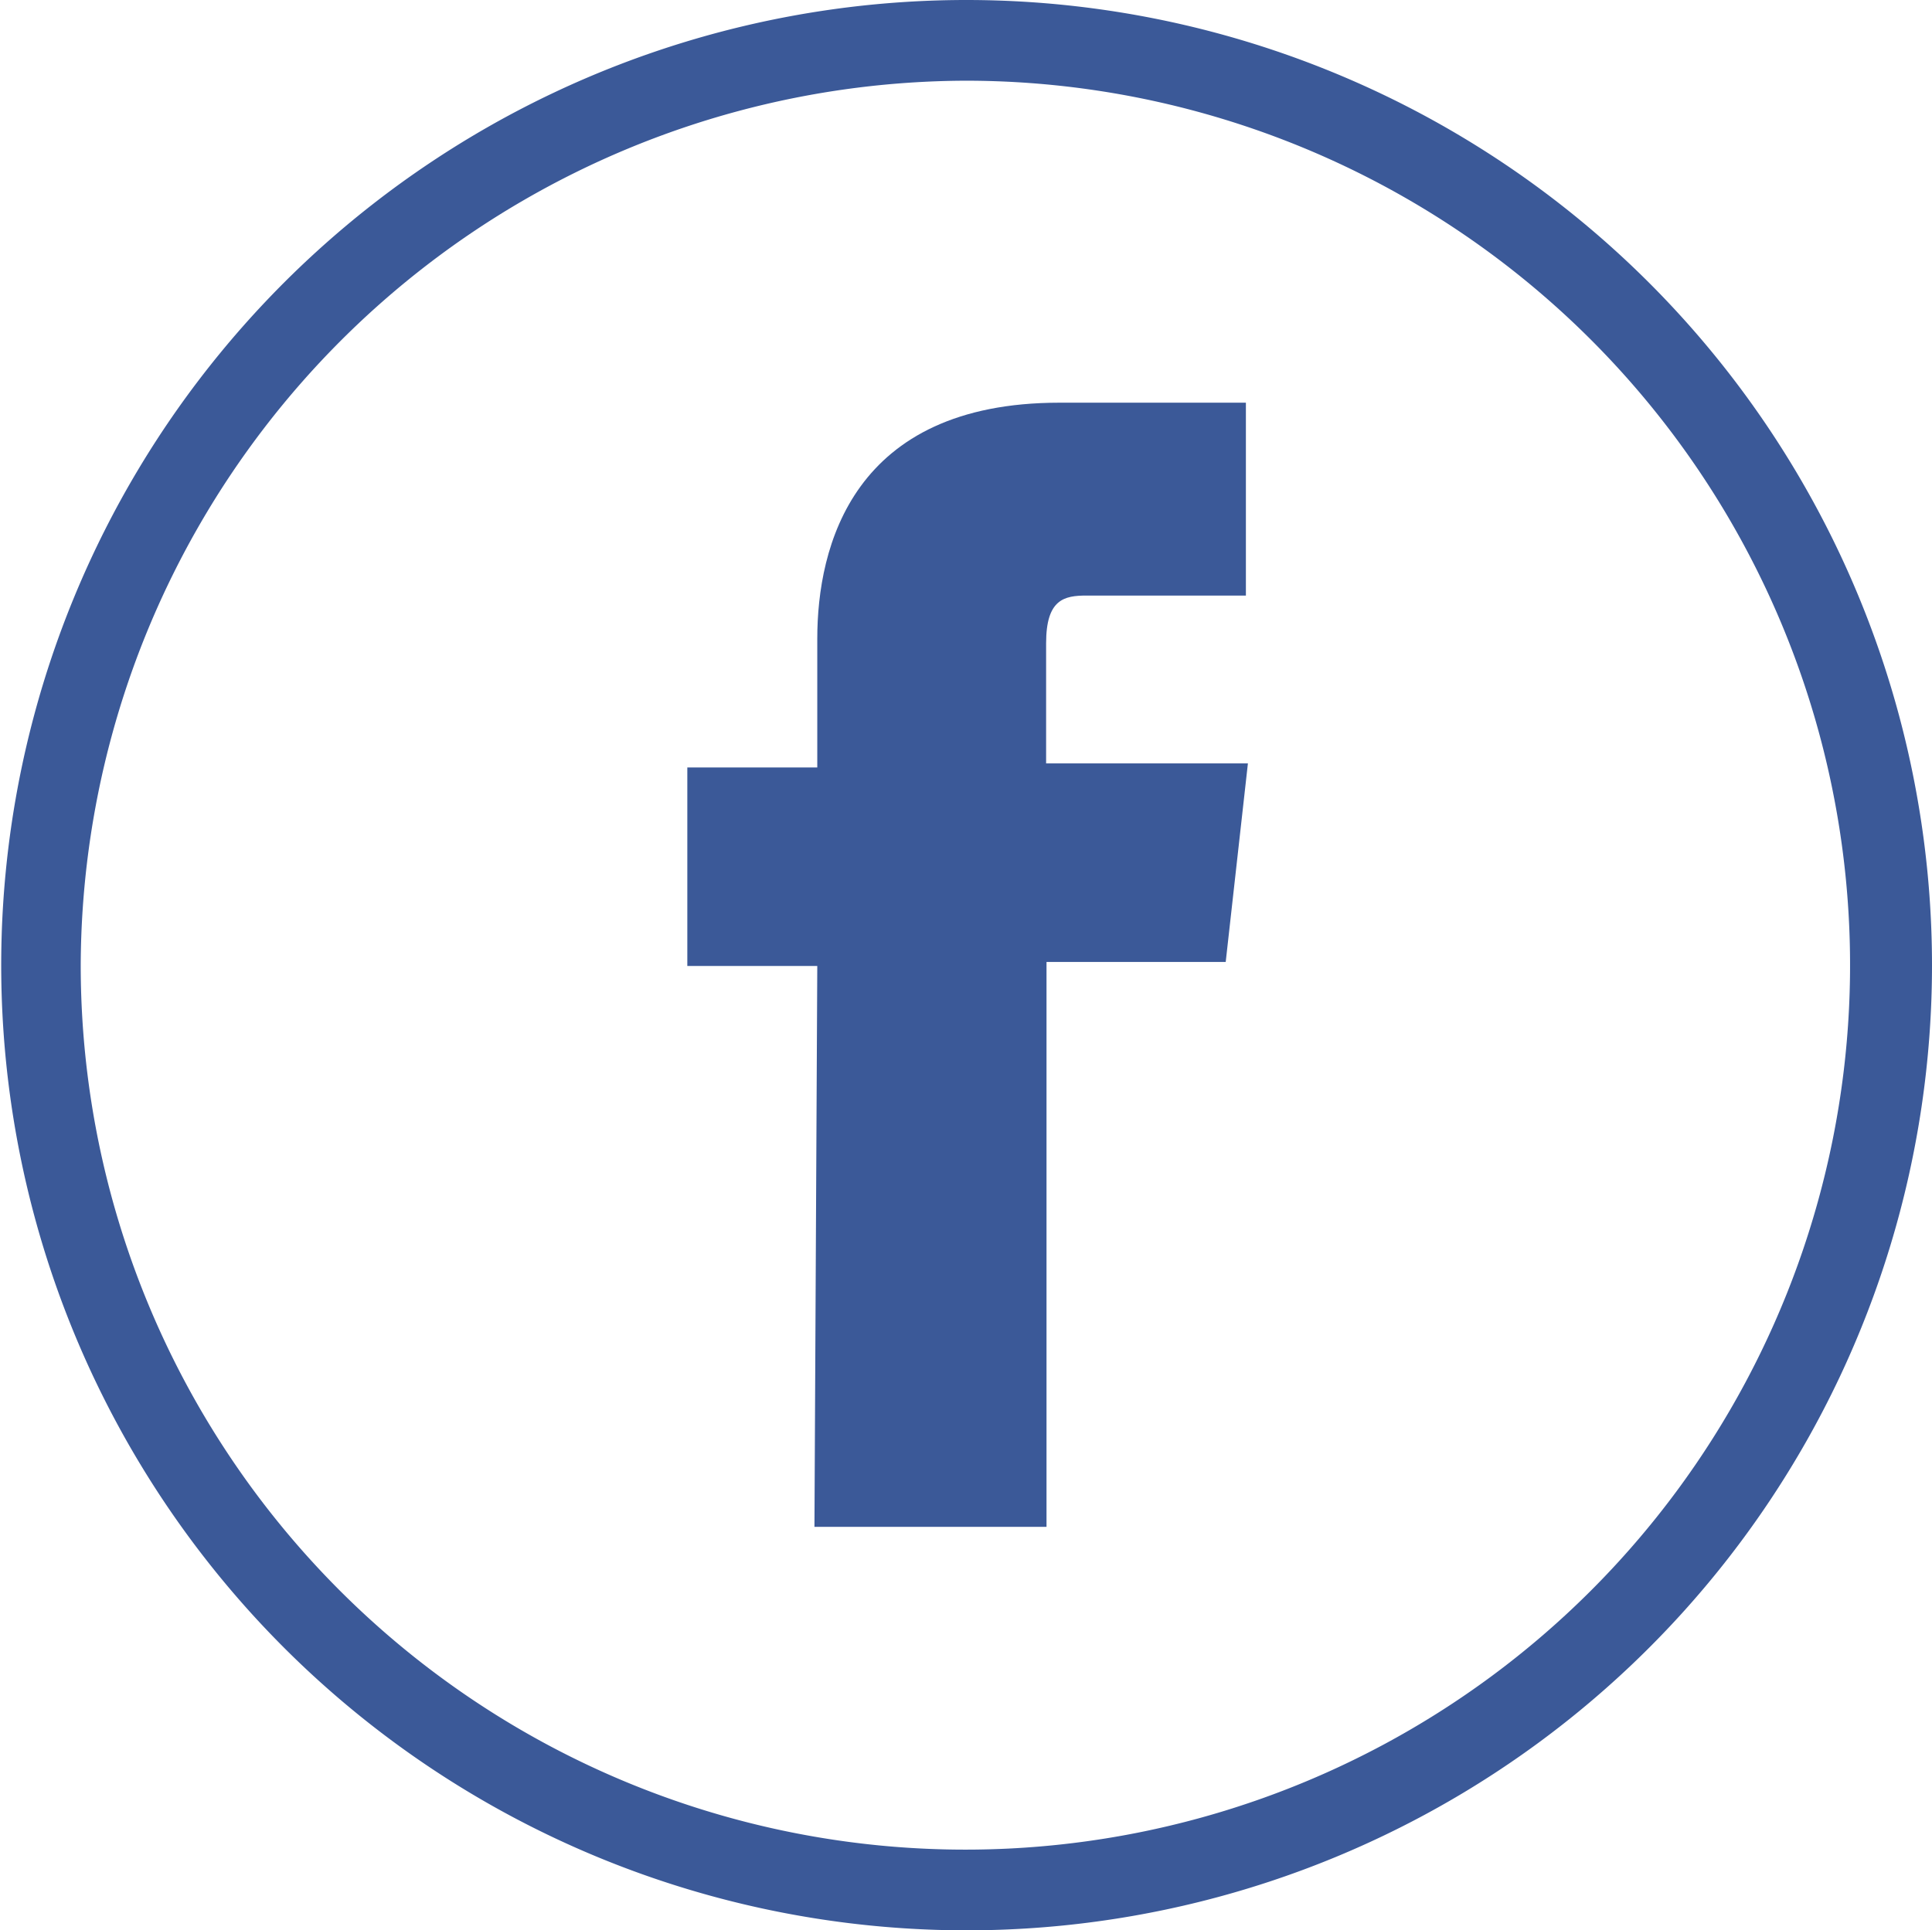
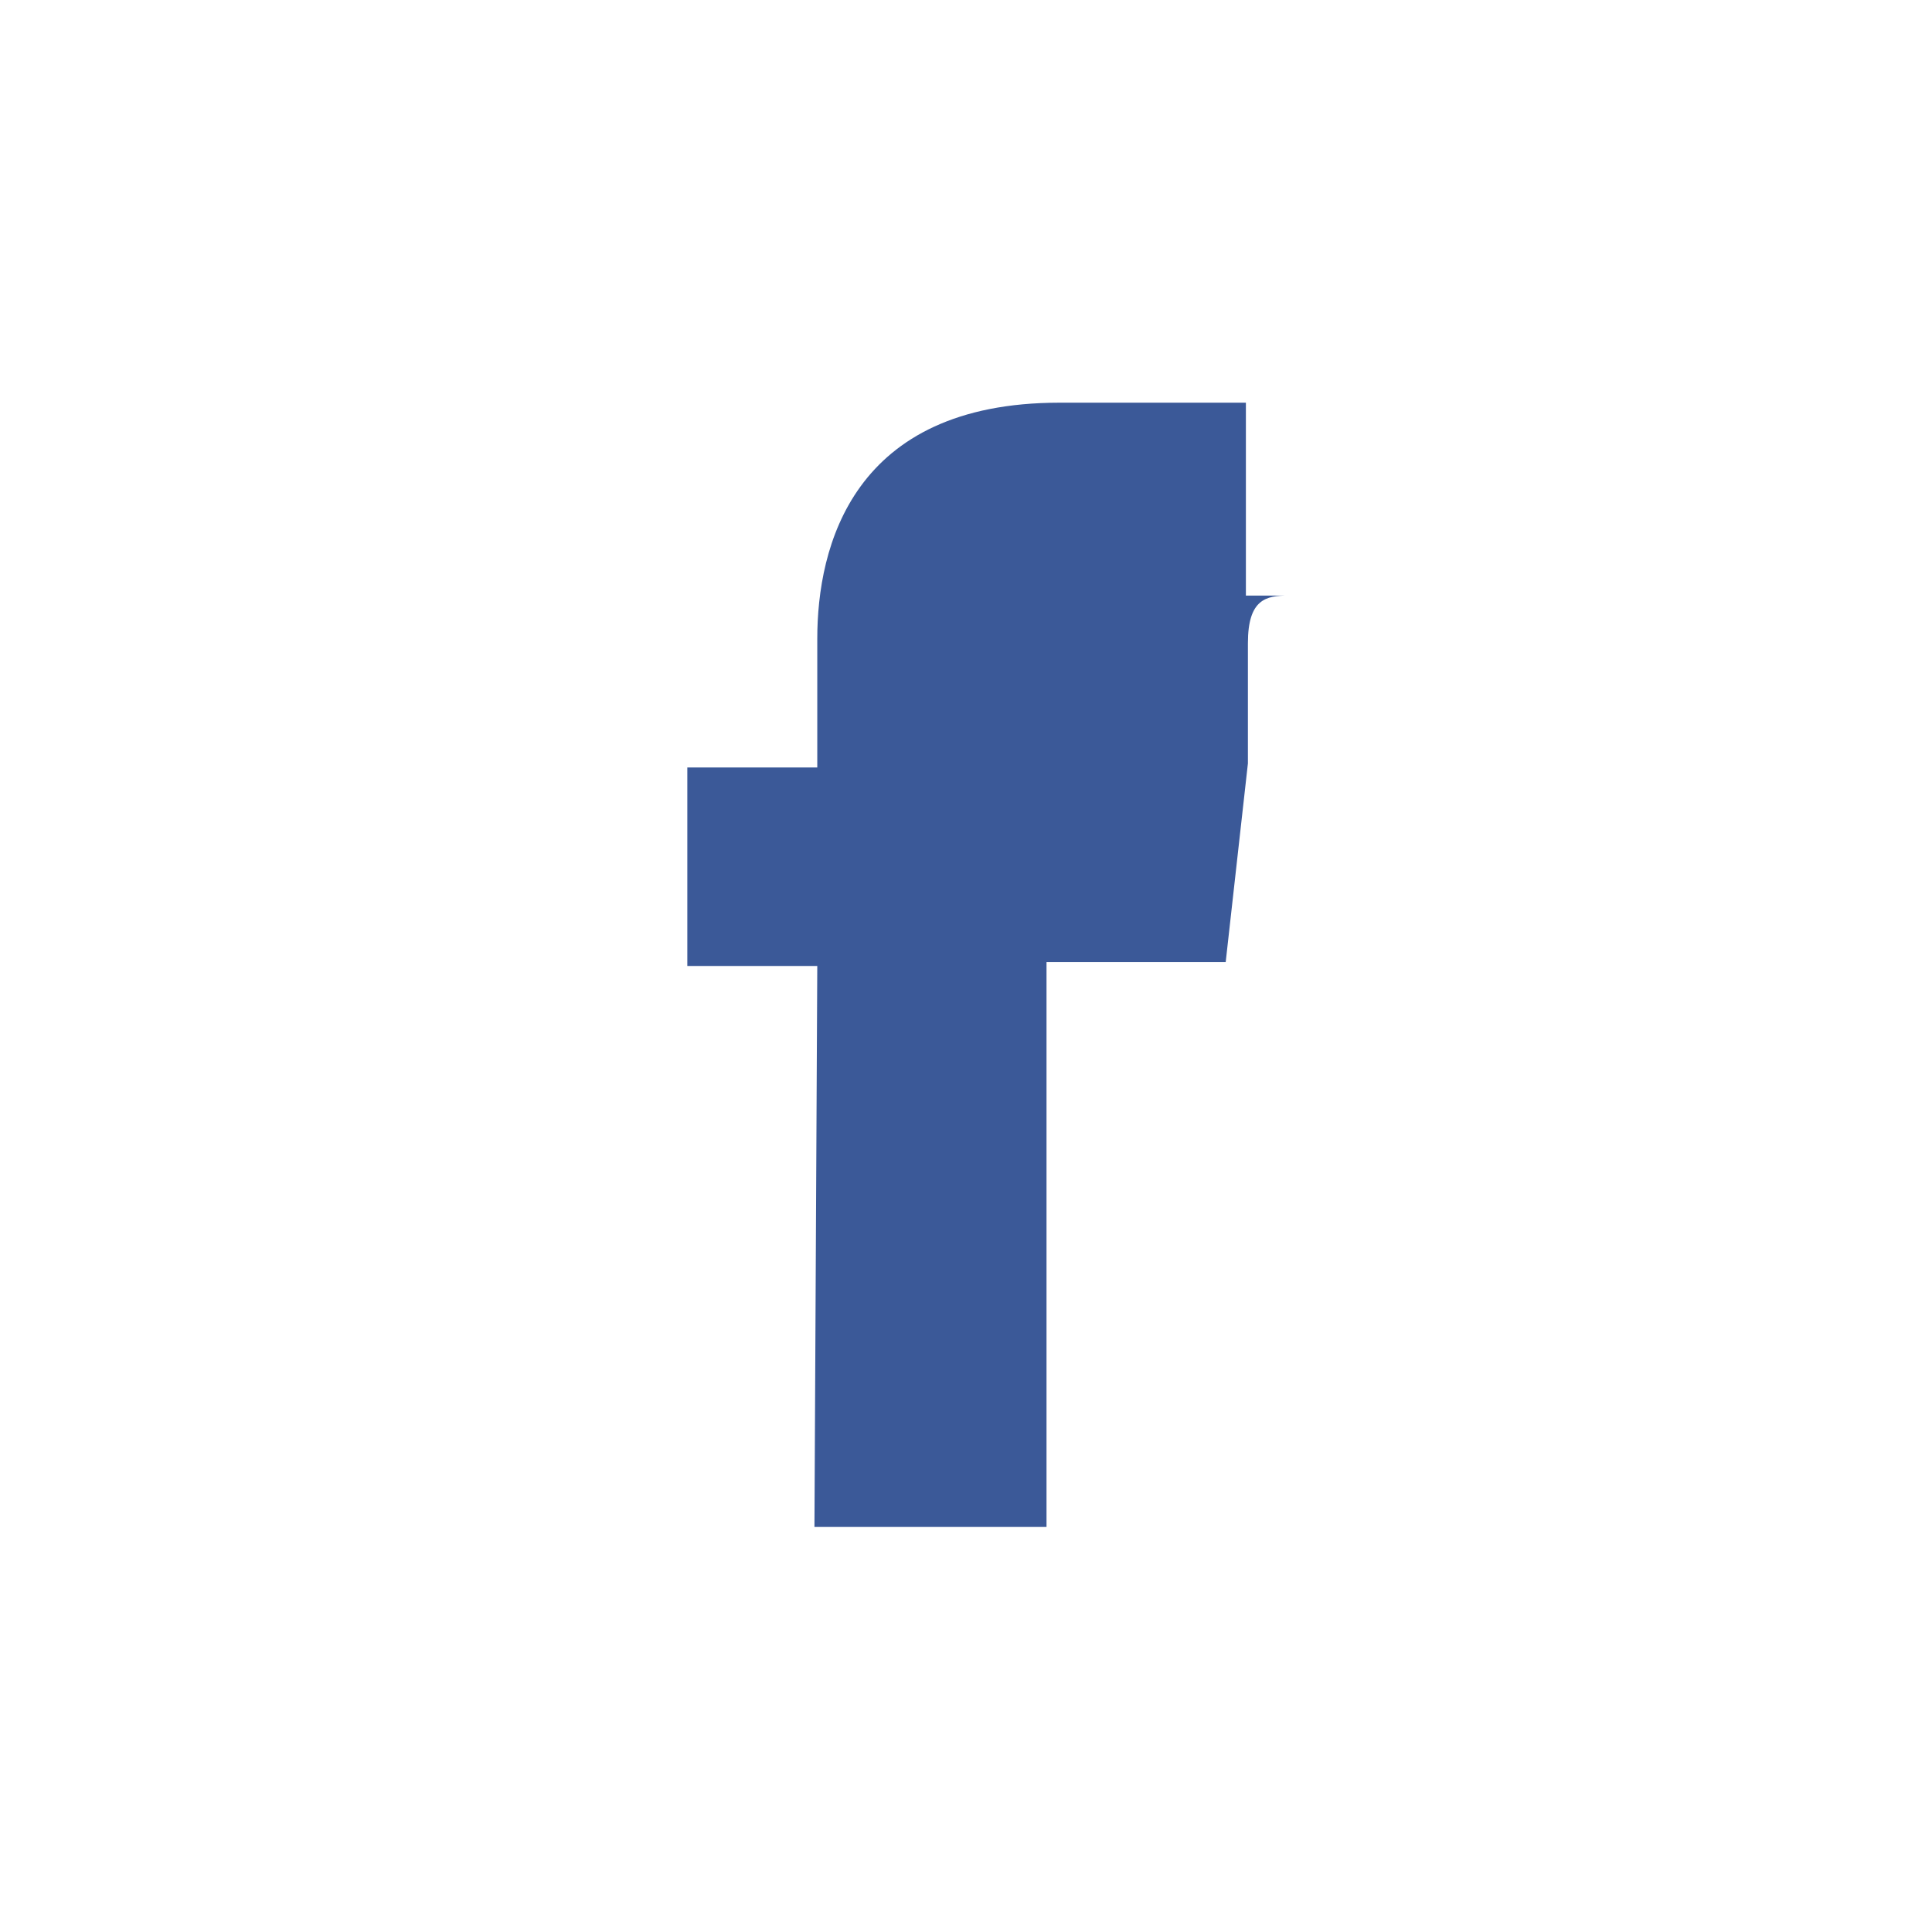
<svg xmlns="http://www.w3.org/2000/svg" id="Icons" viewBox="0 0 47.87 47.84">
  <defs>
    <style>
			.cls-1 {
				fill: #3B5998;
			}
		</style>
  </defs>
  <title>FacebookIcon</title>
-   <path class="cls-1" d="M451.07,572.16a21.92,21.92,0,1,1-21.94,21.92,22,22,0,0,1,21.94-21.92m0-2A23.92,23.92,0,1,0,475,594.08a23.93,23.93,0,0,0-23.93-23.92Z" transform="translate(-427.13 -570.16)" />
-   <path class="cls-1" d="M447.31,608h5.75v-14h4.44l.55-4.92h-5V586.1c0-1.09.45-1.18,1-1.18H458v-4.78l-4.62,0c-5.13,0-6,3.57-6,5.85v3.19h-3.22v4.92h3.22Z" transform="translate(-427.13 -570.16)" />
+   <path class="cls-1" d="M447.31,608h5.75v-14h4.44l.55-4.92V586.1c0-1.09.45-1.18,1-1.18H458v-4.78l-4.62,0c-5.13,0-6,3.57-6,5.85v3.19h-3.22v4.92h3.22Z" transform="translate(-427.13 -570.16)" />
</svg>